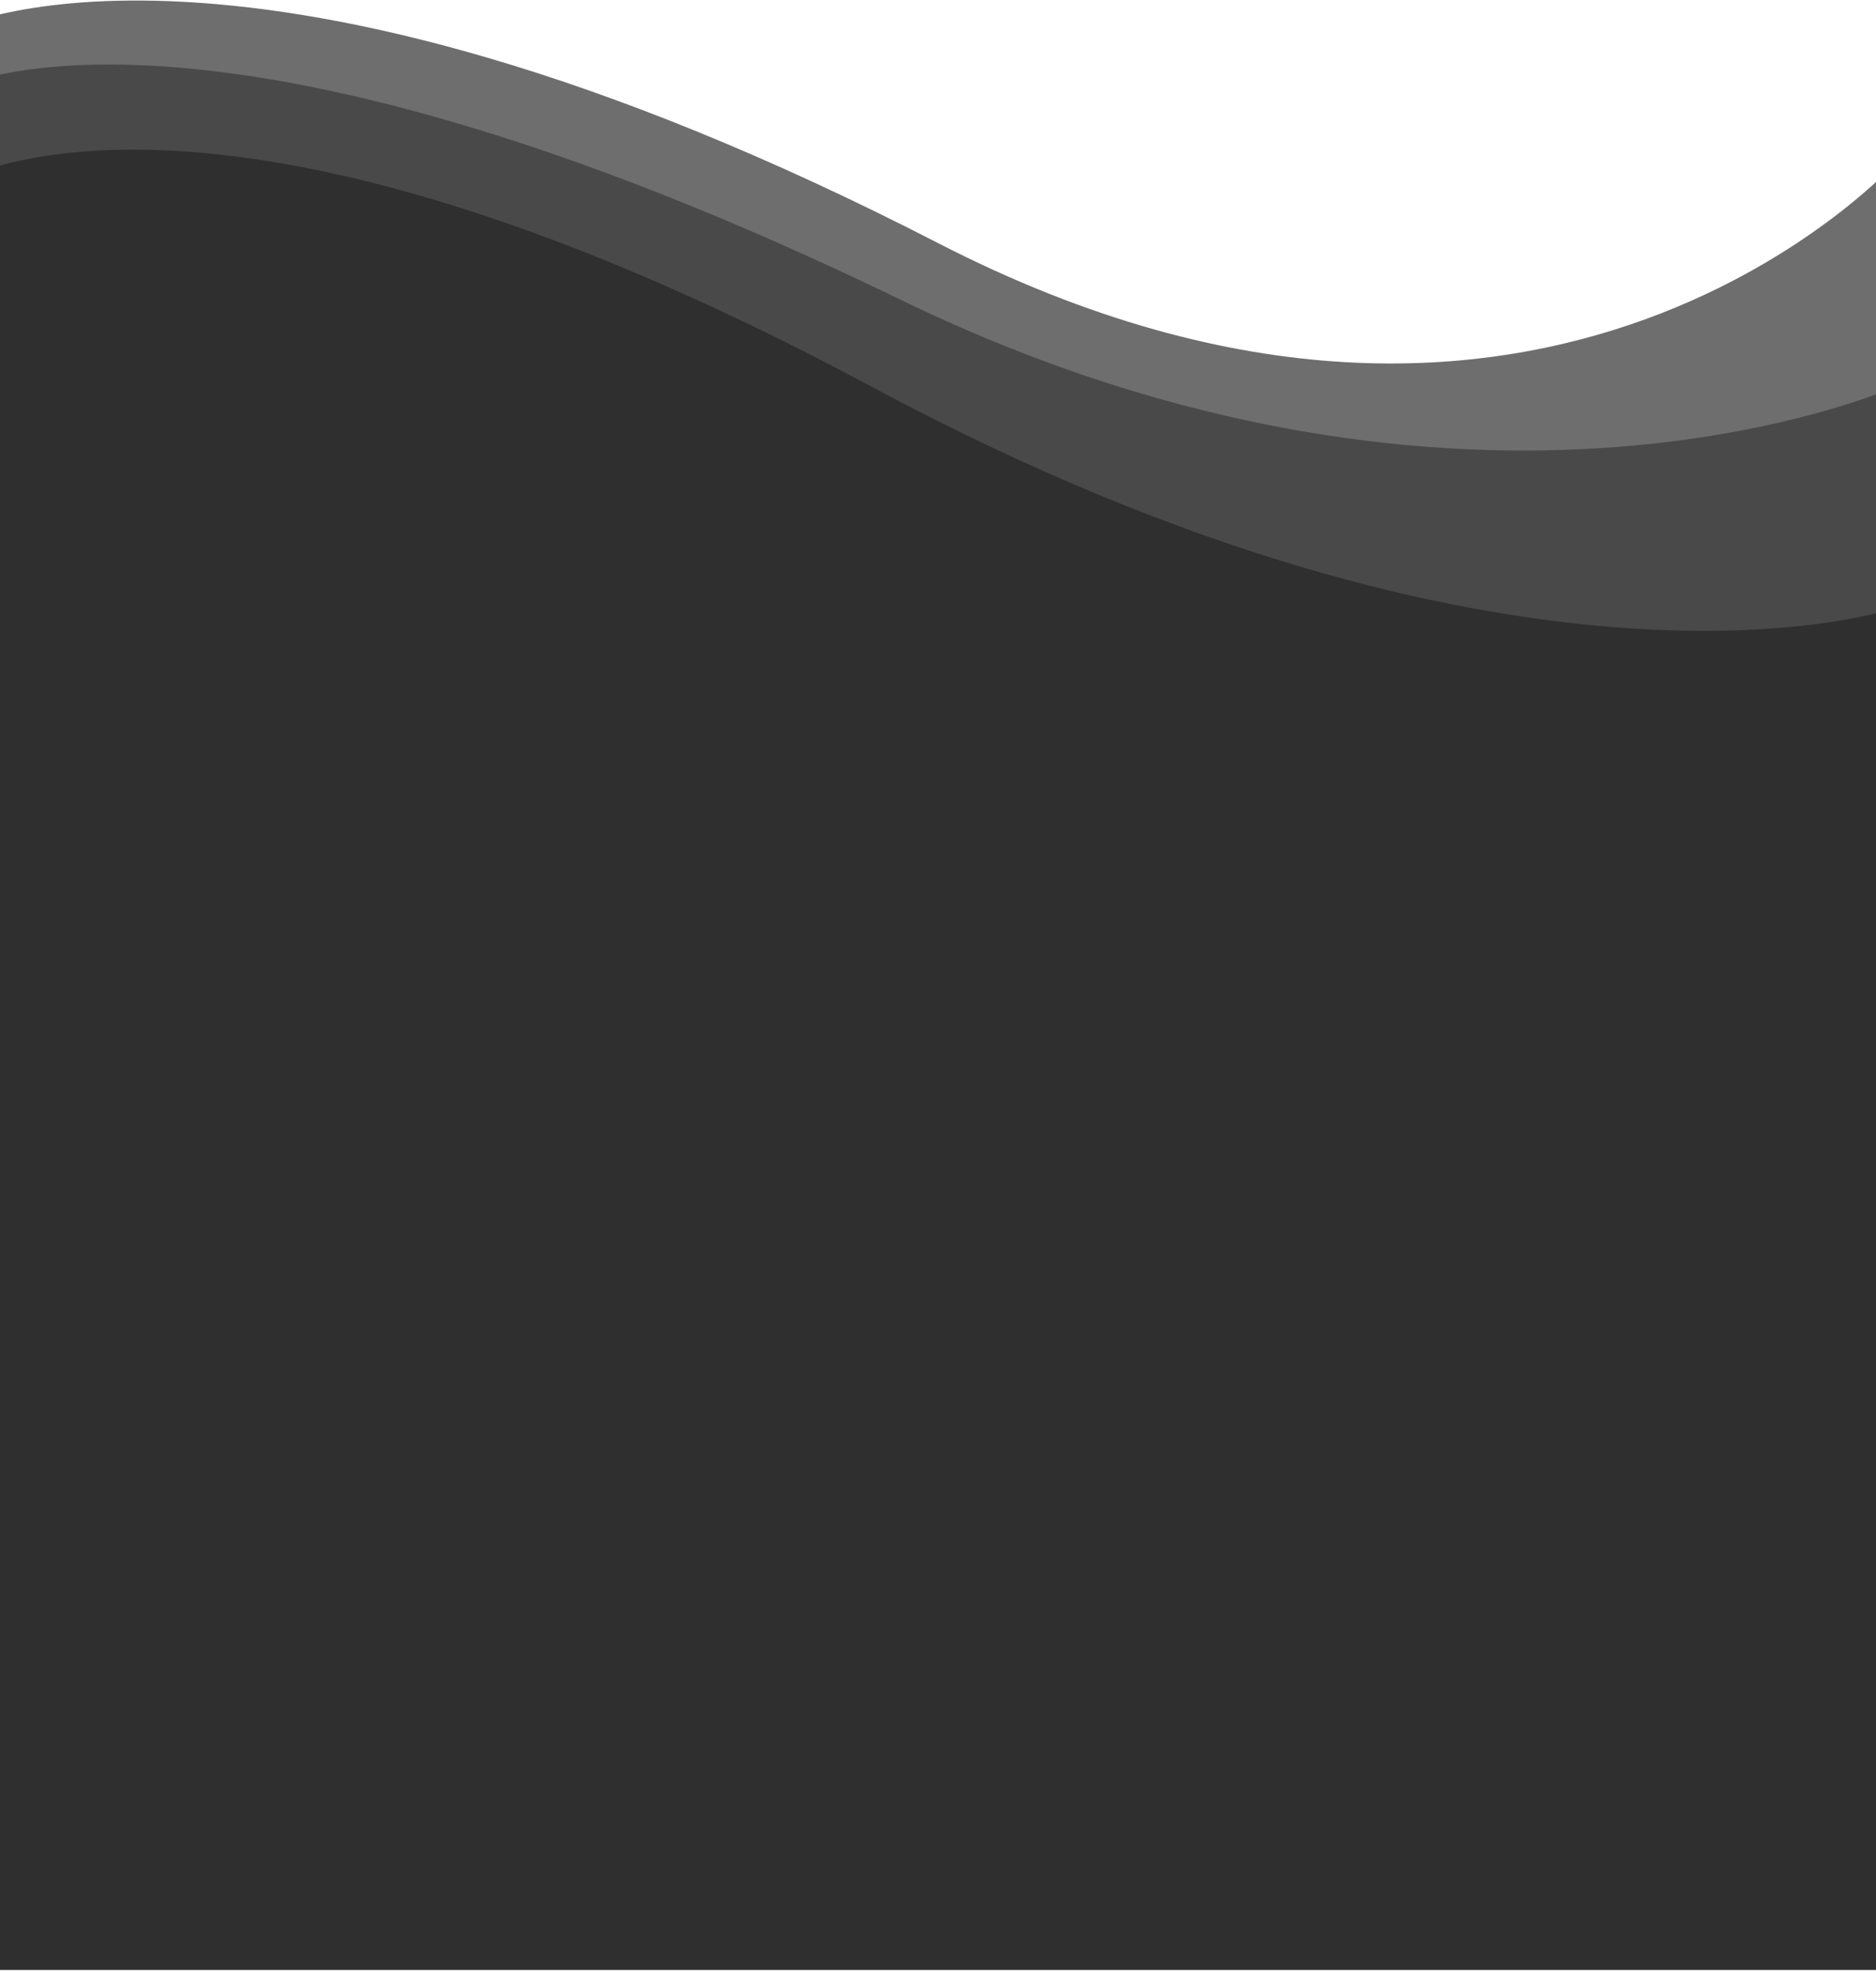
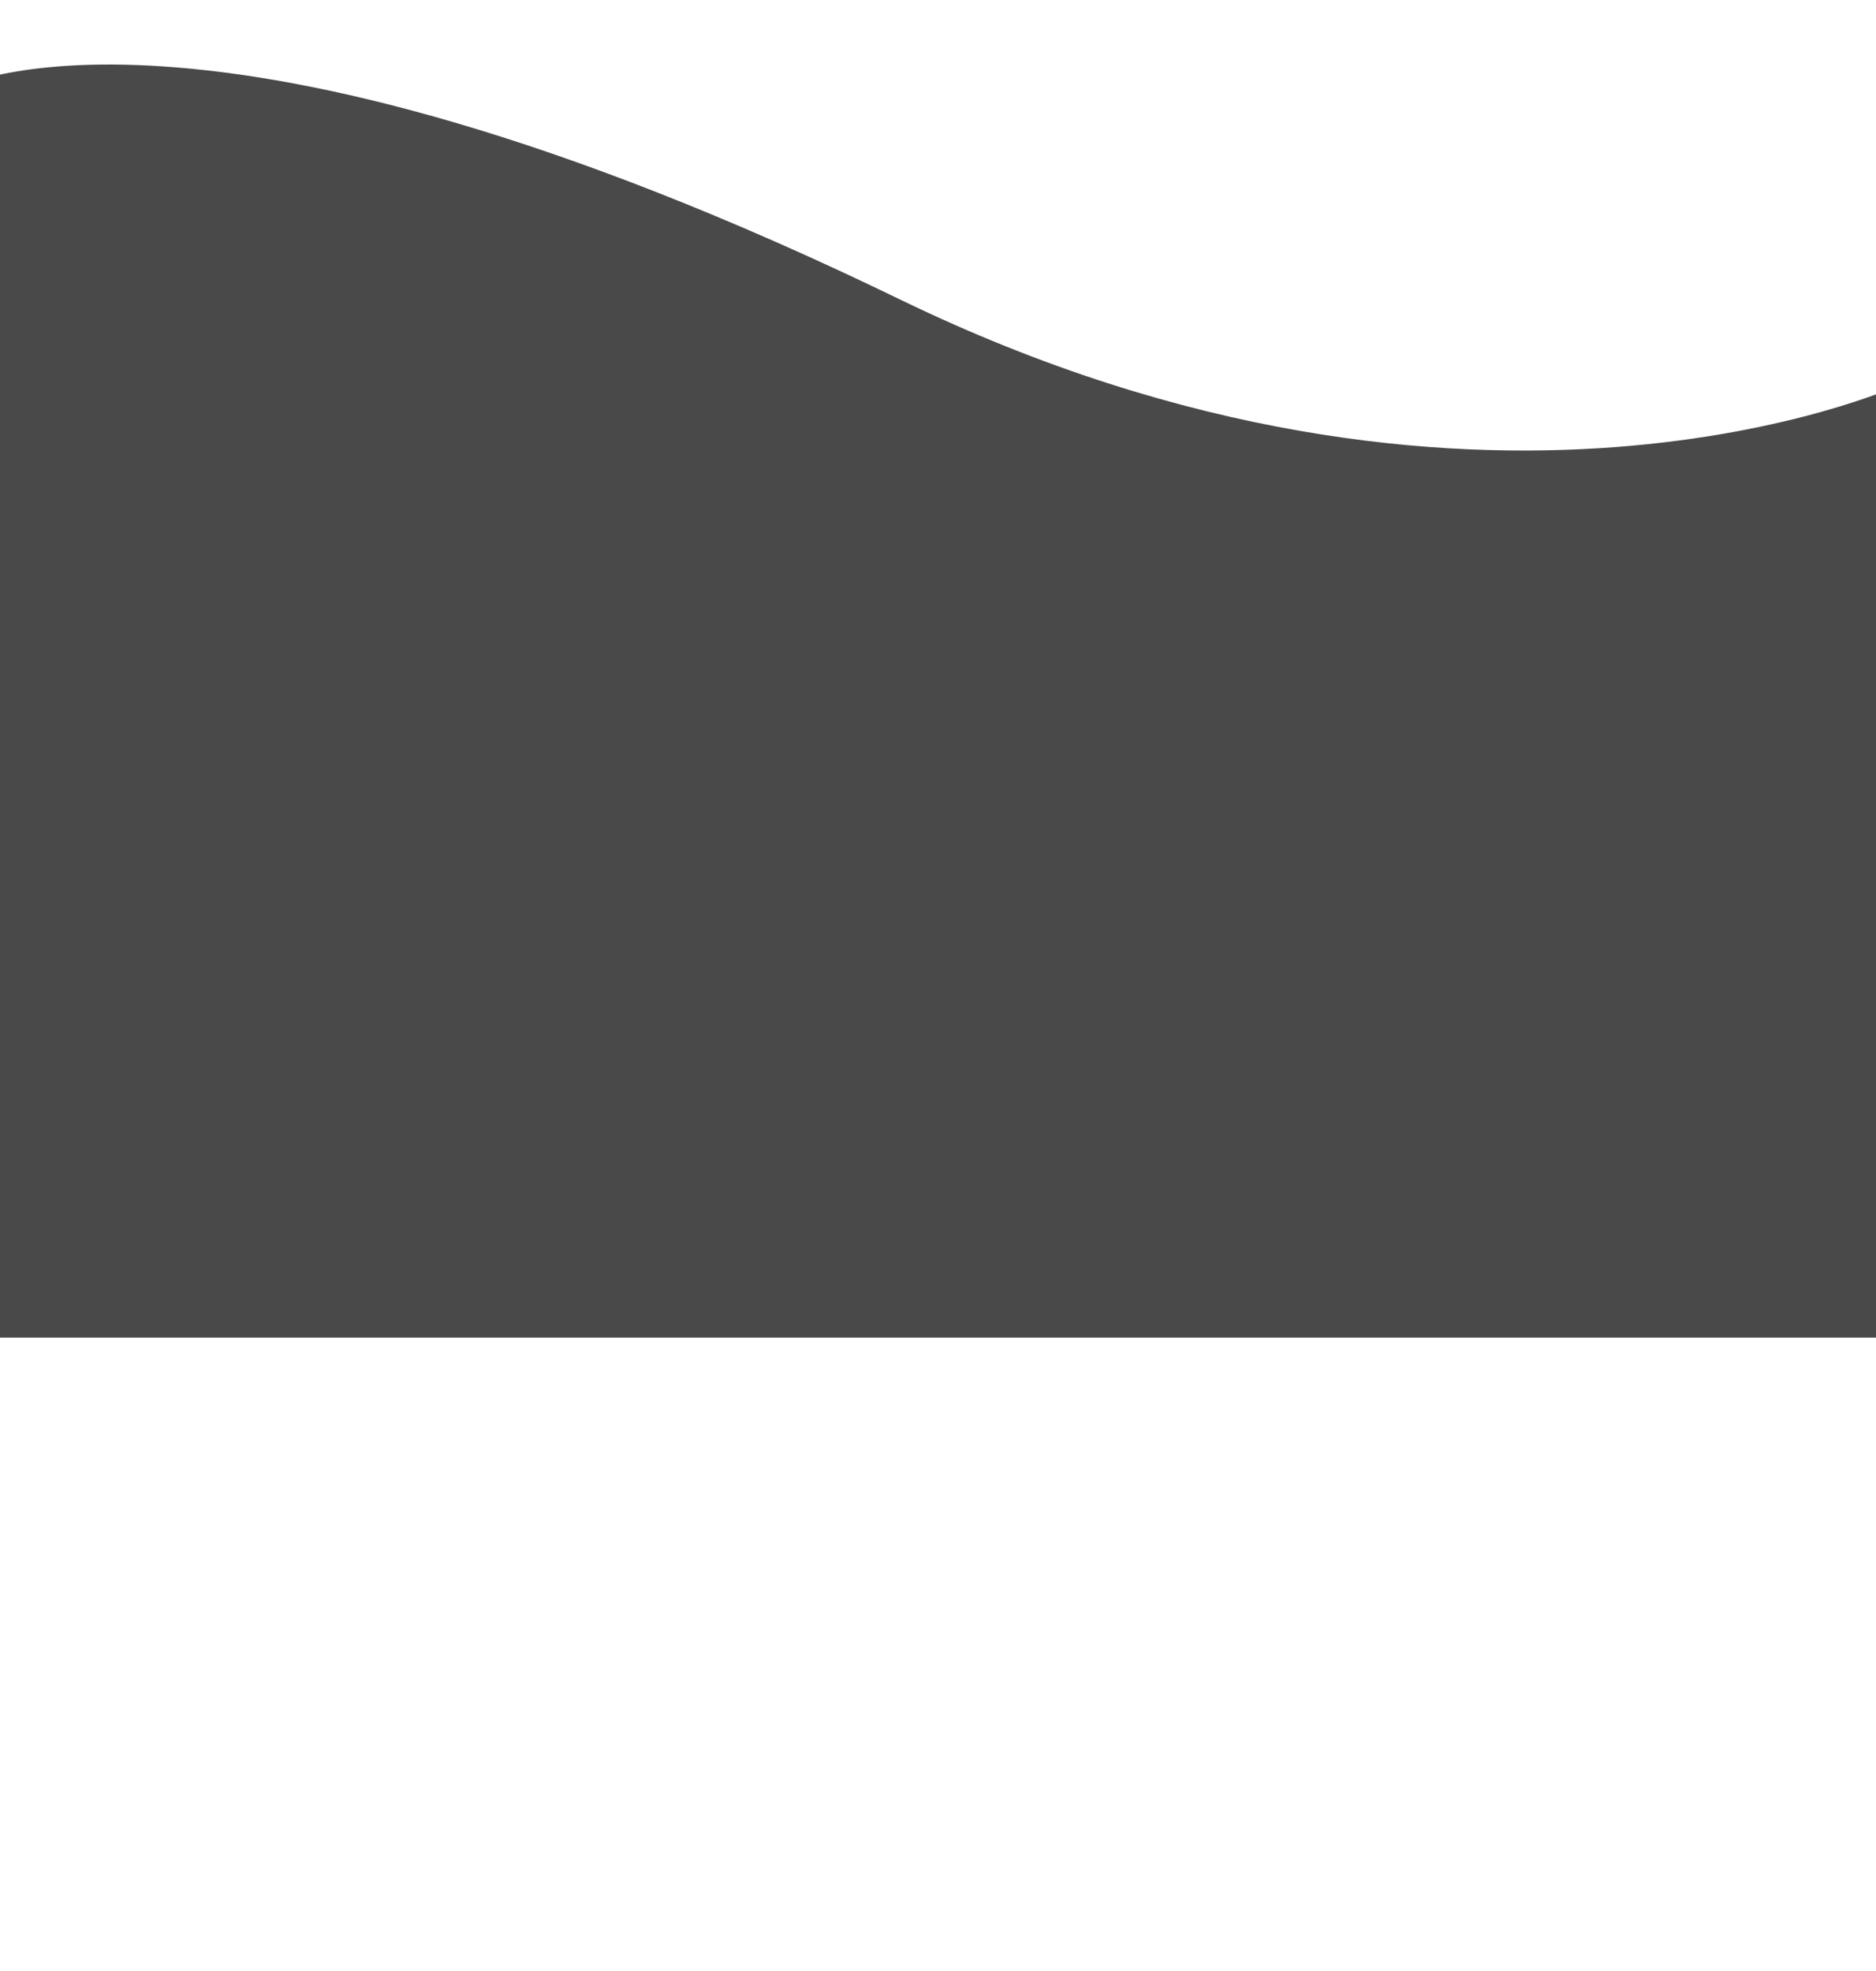
<svg xmlns="http://www.w3.org/2000/svg" width="1280" height="1345" viewBox="0 0 1280 1345" fill="none">
-   <path d="M-31.377 871.801H1295.38V109.092C1295.38 109.092 1055.14 379.499 640.037 165.887C165.807 -78.151 -31.377 19.779 -31.377 19.779V871.801Z" fill="#6E6E6E" />
  <g filter="url(#filter0_d_129_952)">
    <path d="M-41.377 922.801H1285.38V273.031C1285.38 273.031 996.602 404.768 604.32 214.482C124.458 -18.287 -41.377 70.779 -41.377 70.779V922.801Z" fill="#494949" />
  </g>
  <g filter="url(#filter1_d_129_952)">
-     <path d="M-50.377 974.801H1276.38V426.725C1276.38 426.725 1022.07 508.402 584.708 273.911C114.666 21.9 -50.377 139.54 -50.377 139.54V974.801Z" fill="#2F2F2F" />
-   </g>
-   <rect x="-23.376" y="842.184" width="1326.75" height="502.152" fill="#2F2F2F" />
+     </g>
  <defs>
    <filter id="filter0_d_129_952" x="-61.377" y="14.04" width="1386.75" height="928.761" filterUnits="userSpaceOnUse" color-interpolation-filters="sRGB">
      <feFlood flood-opacity="0" result="BackgroundImageFix" />
      <feColorMatrix in="SourceAlpha" type="matrix" values="0 0 0 0 0 0 0 0 0 0 0 0 0 0 0 0 0 0 127 0" result="hardAlpha" />
      <feOffset dx="10" dy="-10" />
      <feGaussianBlur stdDeviation="15" />
      <feComposite in2="hardAlpha" operator="out" />
      <feColorMatrix type="matrix" values="0 0 0 0 0 0 0 0 0 0 0 0 0 0 0 0 0 0 0.6 0" />
      <feBlend mode="normal" in2="BackgroundImageFix" result="effect1_dropShadow_129_952" />
      <feBlend mode="normal" in="SourceGraphic" in2="effect1_dropShadow_129_952" result="shape" />
    </filter>
    <filter id="filter1_d_129_952" x="-70.376" y="72.115" width="1386.75" height="922.687" filterUnits="userSpaceOnUse" color-interpolation-filters="sRGB">
      <feFlood flood-opacity="0" result="BackgroundImageFix" />
      <feColorMatrix in="SourceAlpha" type="matrix" values="0 0 0 0 0 0 0 0 0 0 0 0 0 0 0 0 0 0 127 0" result="hardAlpha" />
      <feOffset dx="10" dy="-10" />
      <feGaussianBlur stdDeviation="15" />
      <feComposite in2="hardAlpha" operator="out" />
      <feColorMatrix type="matrix" values="0 0 0 0 0 0 0 0 0 0 0 0 0 0 0 0 0 0 0.6 0" />
      <feBlend mode="normal" in2="BackgroundImageFix" result="effect1_dropShadow_129_952" />
      <feBlend mode="normal" in="SourceGraphic" in2="effect1_dropShadow_129_952" result="shape" />
    </filter>
  </defs>
</svg>